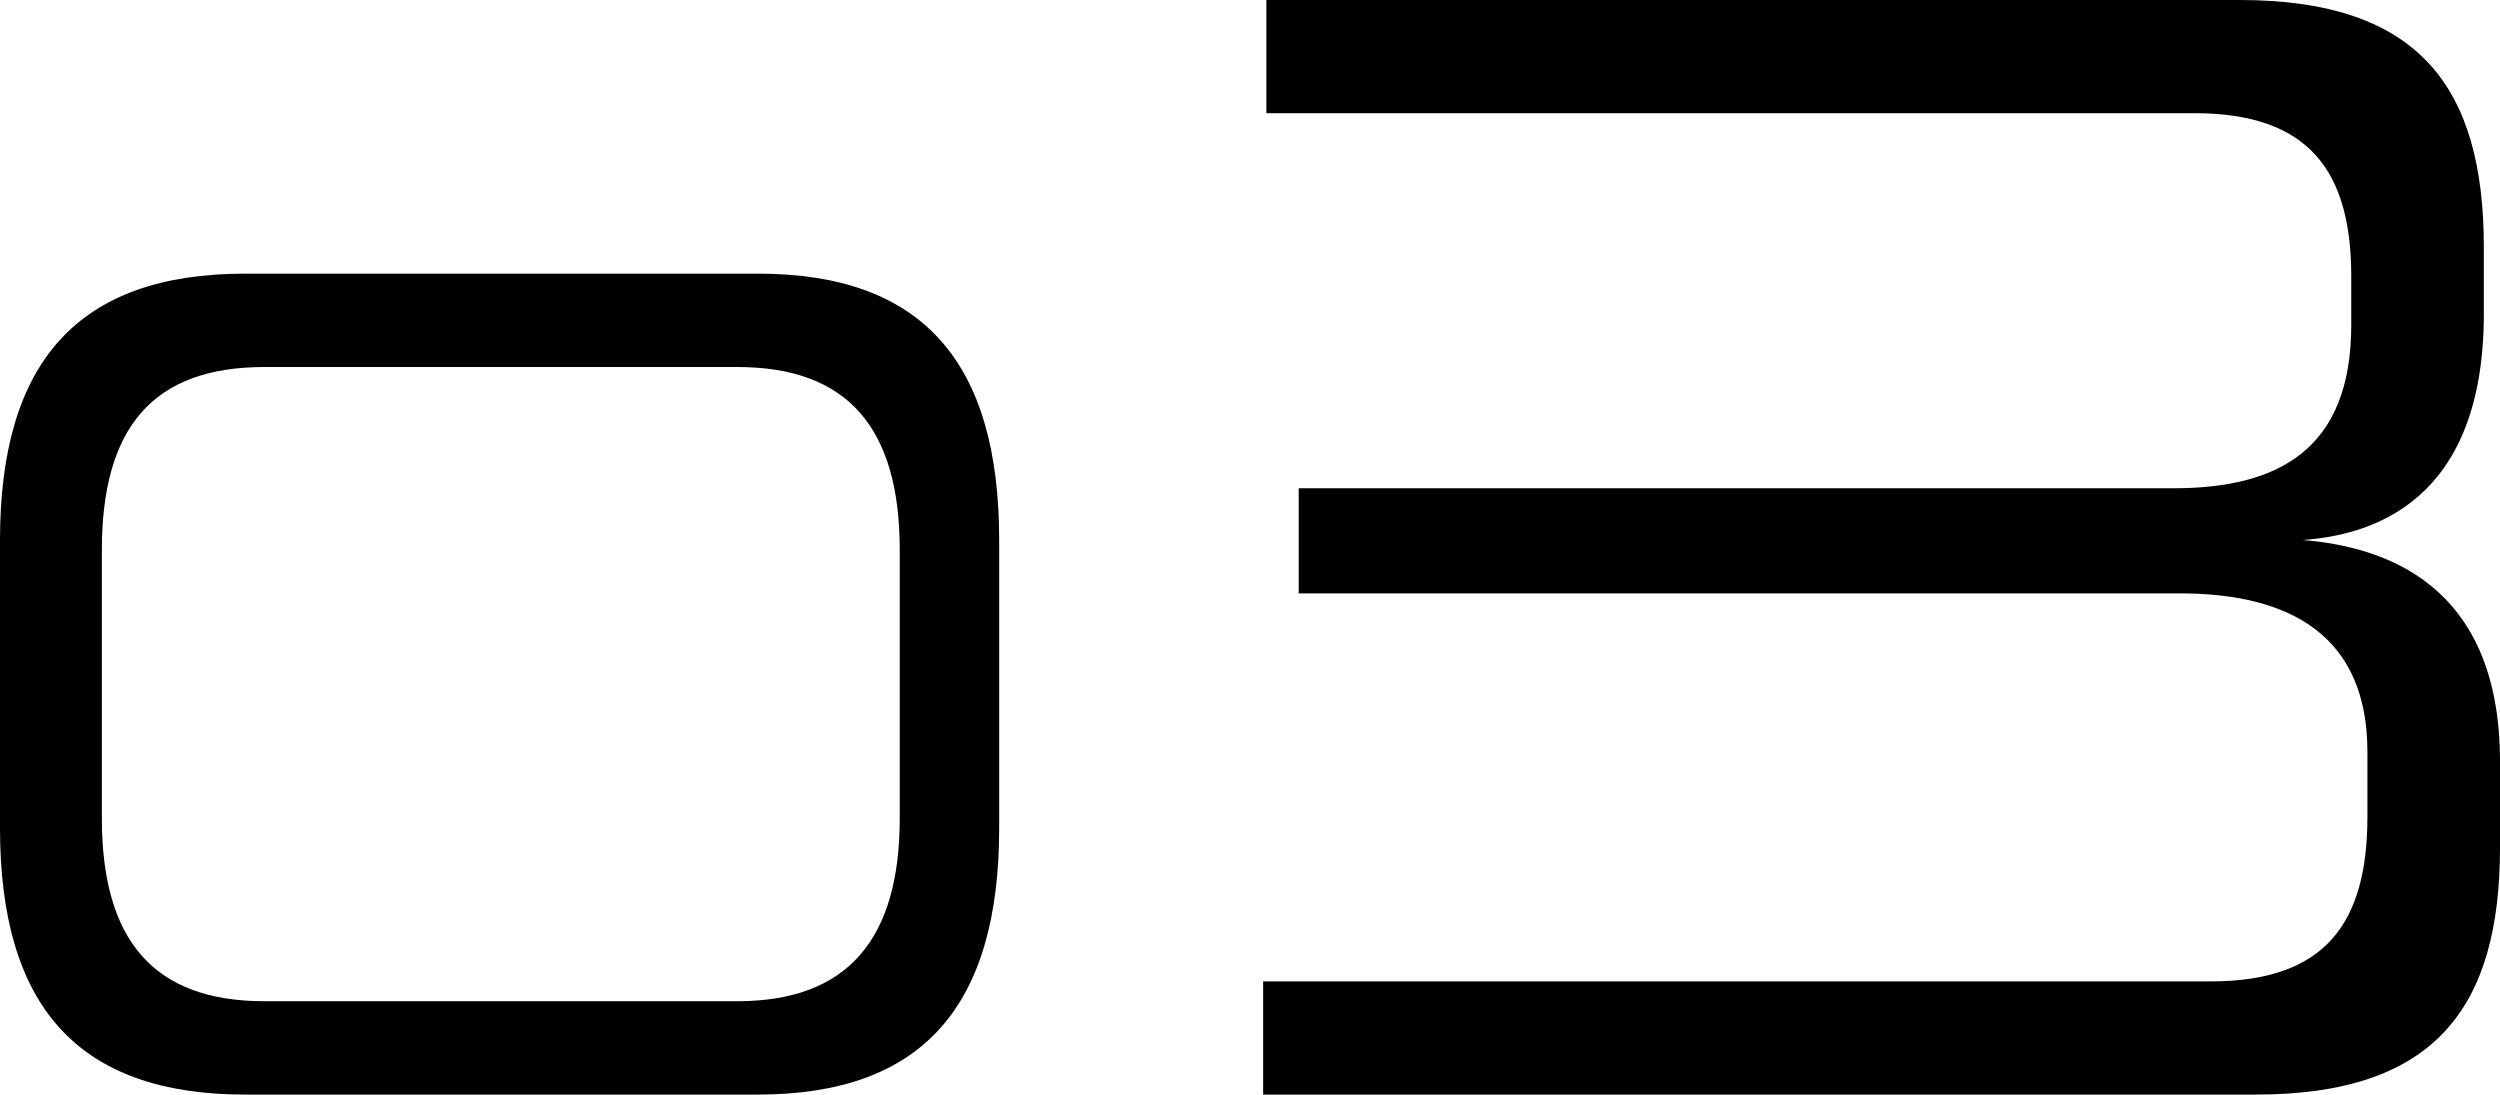
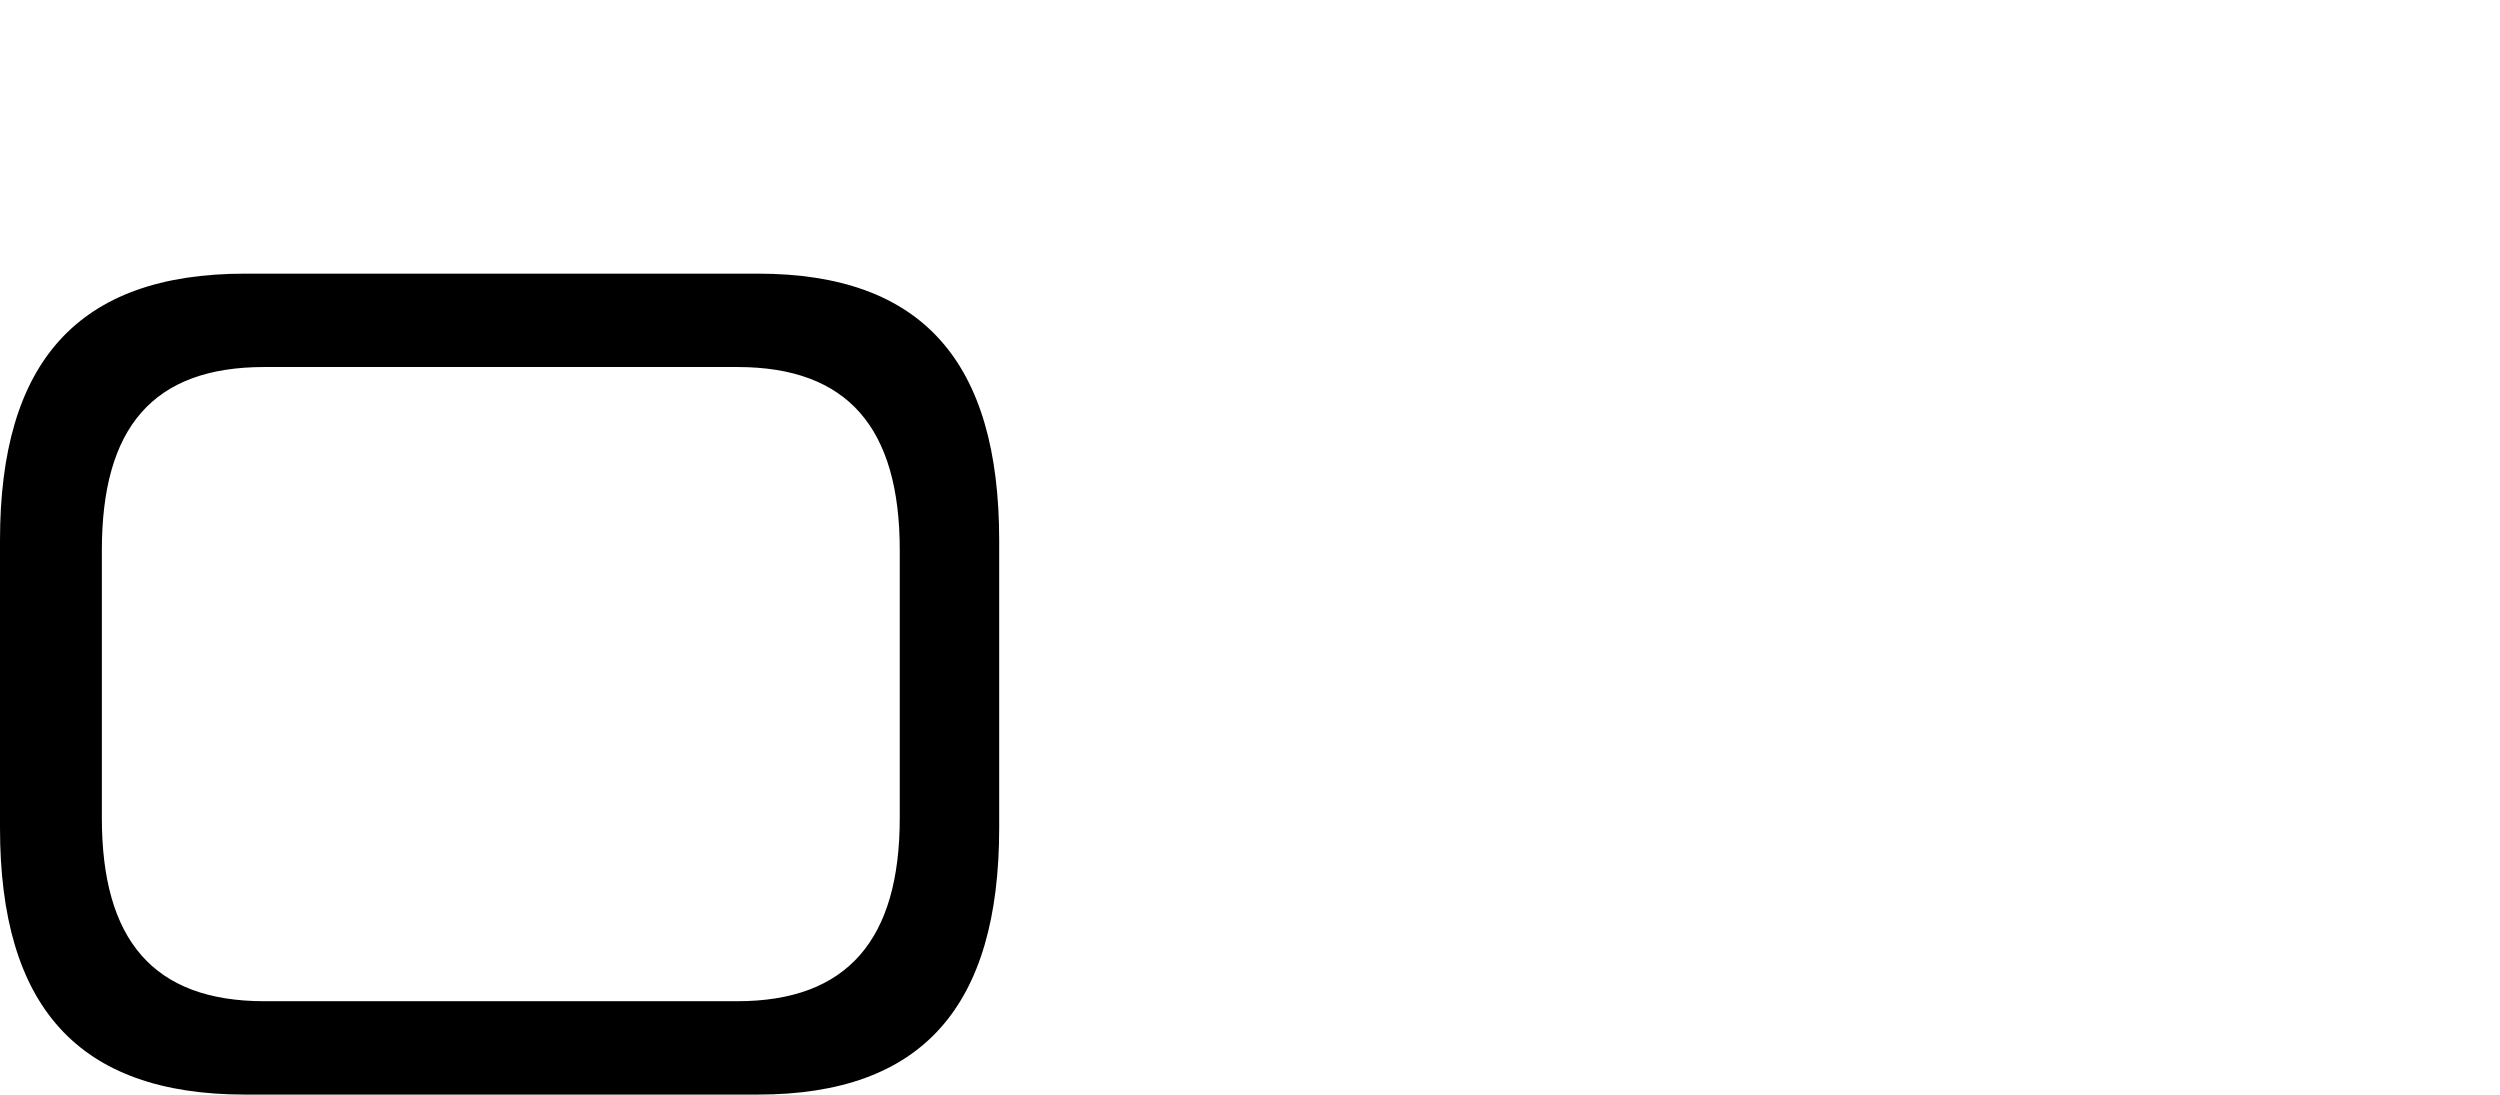
<svg xmlns="http://www.w3.org/2000/svg" id="_レイヤー_2" viewBox="0 0 185.55 81.24">
  <defs>
    <style>.cls-1{fill:#000;stroke-width:0px;}</style>
  </defs>
  <g id="_内容">
-     <path class="cls-1" d="M18.18,81.24c-12.42,0-18.18-6.57-18.18-19.8v-21.33c0-13.23,5.76-19.8,18.18-19.8h38.07c12.24,0,17.91,6.57,17.91,19.8v21.33c0,13.23-5.67,19.8-17.91,19.8H18.18ZM66.78,40.83c0-9.09-3.87-13.59-12.06-13.59H19.62c-8.28,0-12.06,4.5-12.06,13.59v19.89c0,9,3.78,13.59,12.06,13.59h35.1c8.19,0,12.06-4.59,12.06-13.59v-19.89Z" />
-     <path class="cls-1" d="M93.75,81.24v-8.4h70.32c8.52,0,11.64-4.32,11.64-12.24v-4.8c0-8.64-5.76-11.76-13.92-11.76h-65.4v-7.8h64.92c7.8,0,13.2-2.88,13.2-12.12v-3.6c0-7.8-3.12-12.12-11.64-12.12h-68.88V0h72.24c13.32,0,18.12,6.48,18.12,18.36v4.92c0,14.04-8.4,16.44-13.44,16.8,5.88.48,14.64,3.12,14.64,16.44v6.36c0,11.88-4.8,18.36-18.12,18.36h-73.68Z" />
+     <path class="cls-1" d="M18.18,81.24c-12.42,0-18.18-6.57-18.18-19.8v-21.33c0-13.23,5.76-19.8,18.18-19.8h38.07c12.24,0,17.91,6.57,17.91,19.8v21.33c0,13.23-5.67,19.8-17.91,19.8H18.18ZM66.78,40.83c0-9.09-3.87-13.59-12.06-13.59H19.62c-8.28,0-12.06,4.5-12.06,13.59v19.89c0,9,3.78,13.59,12.06,13.59h35.1c8.19,0,12.06-4.59,12.06-13.59Z" />
  </g>
</svg>